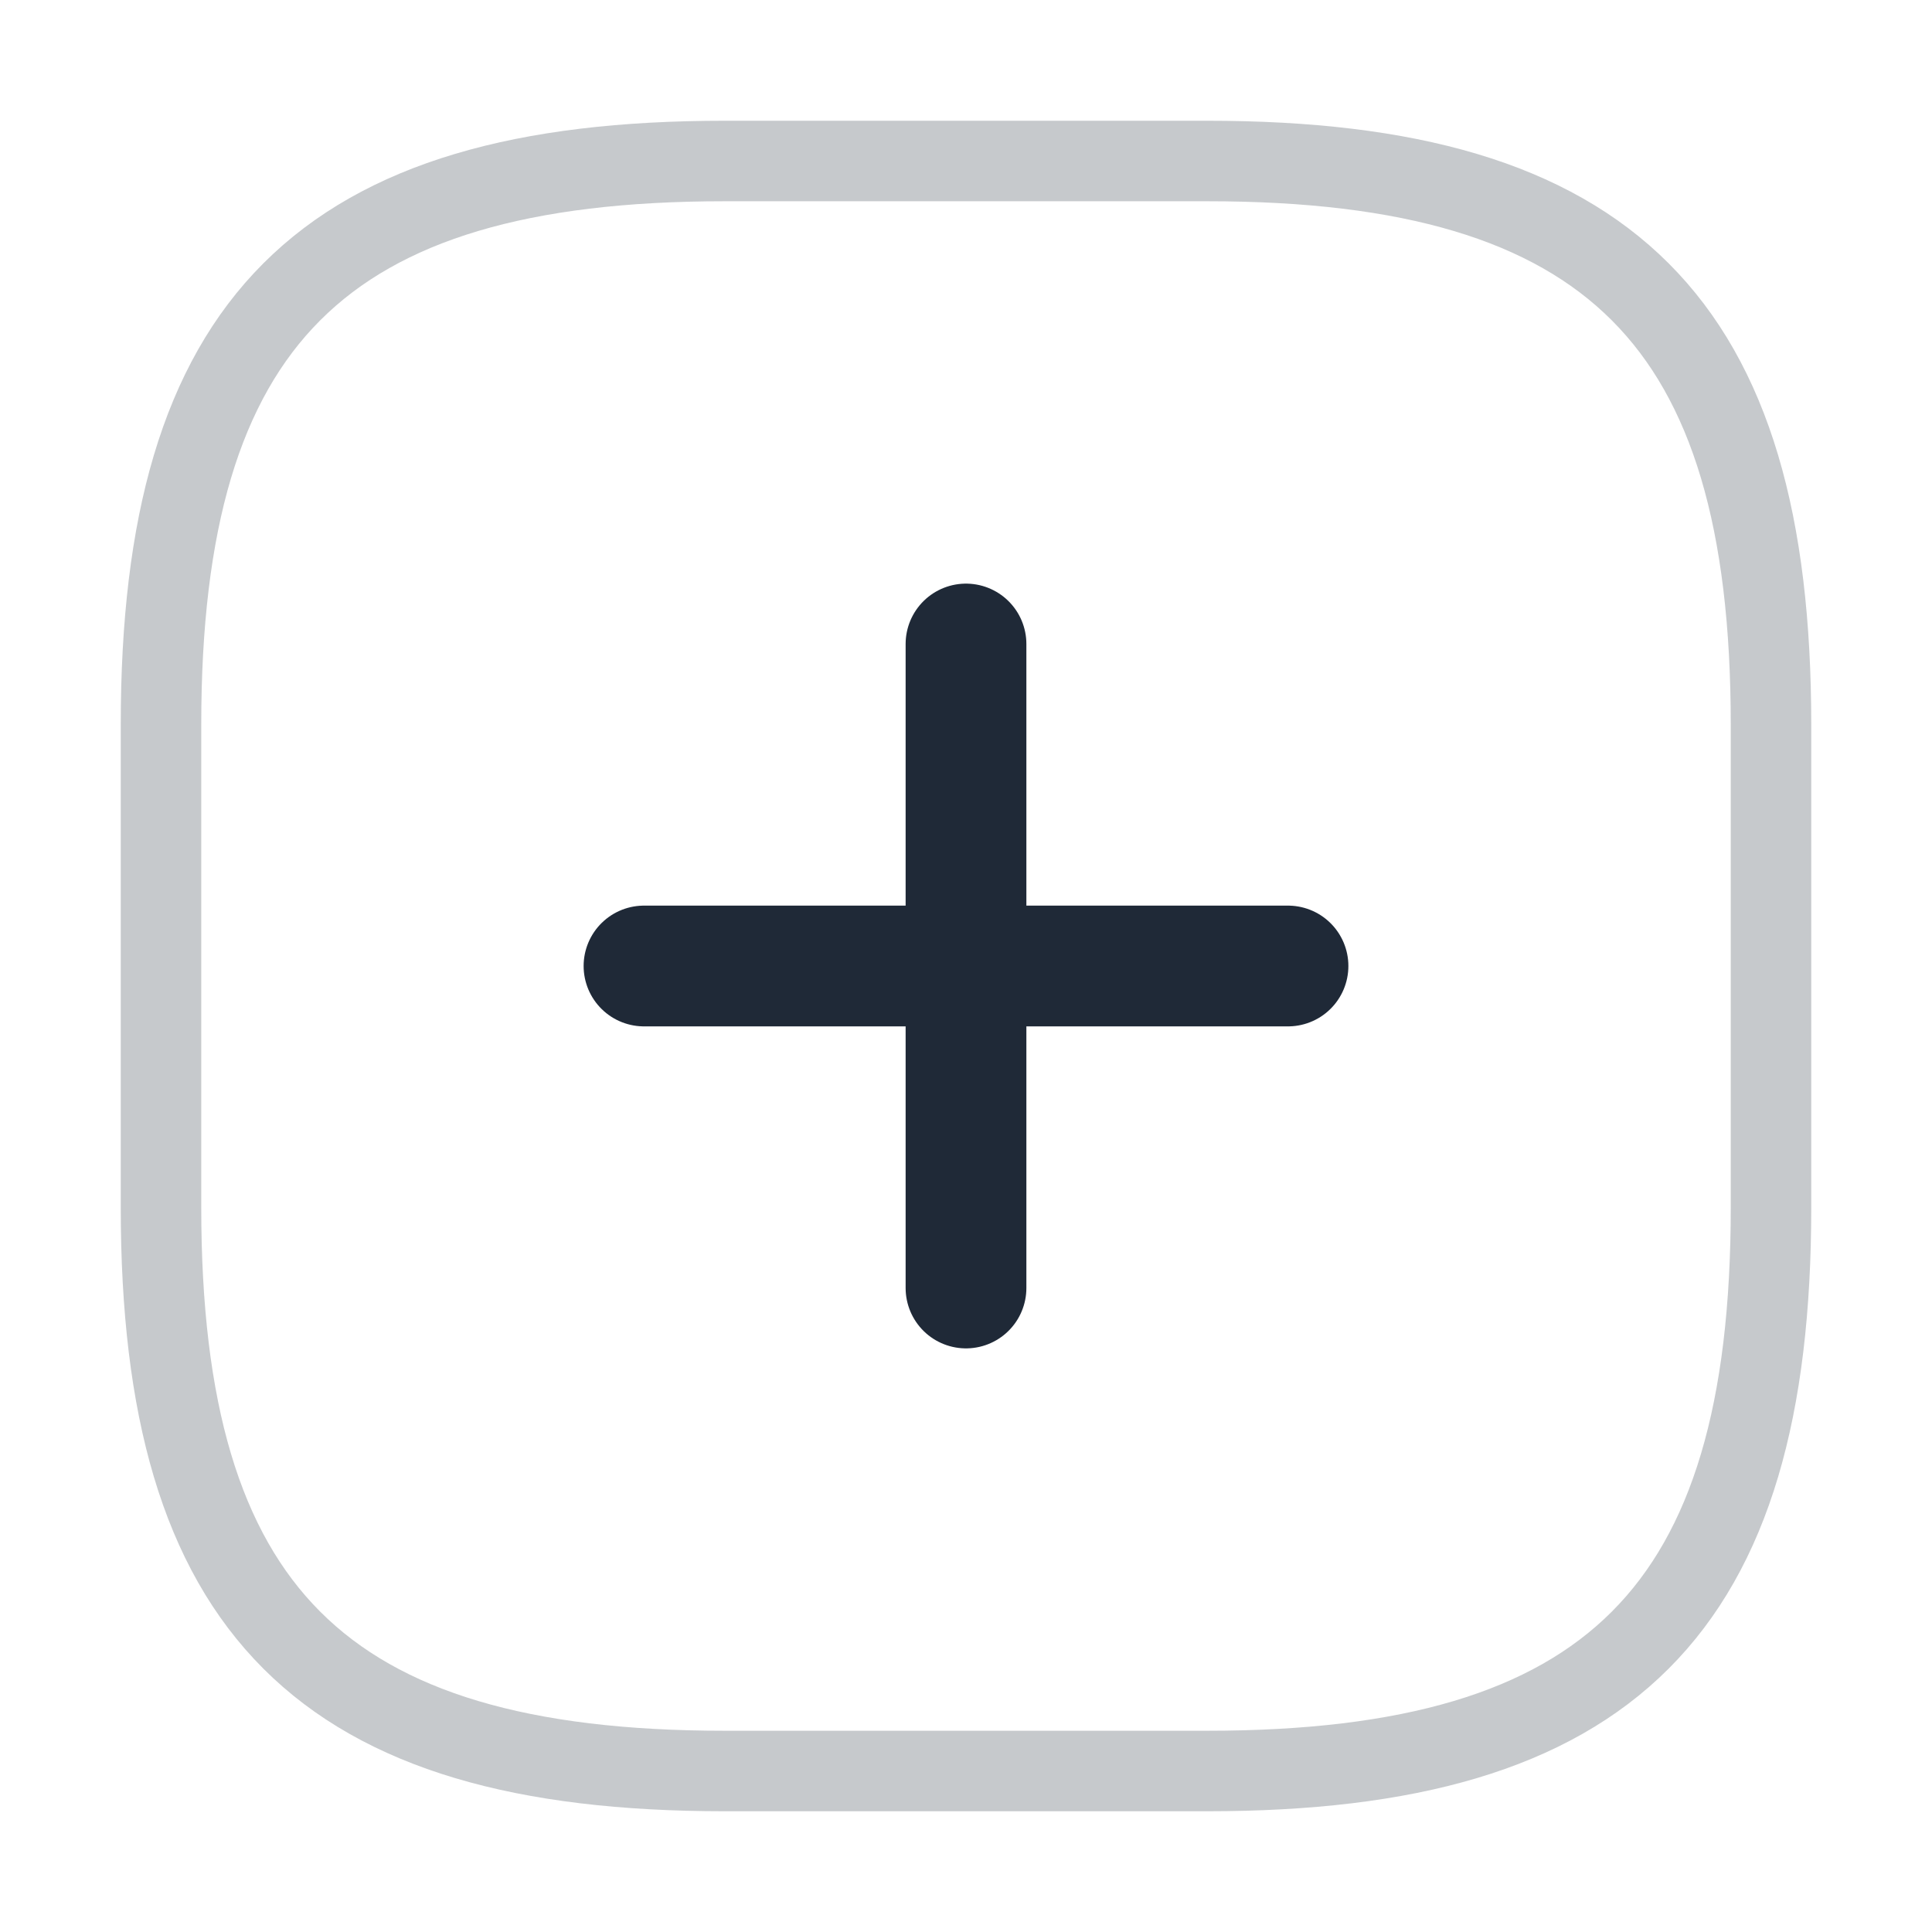
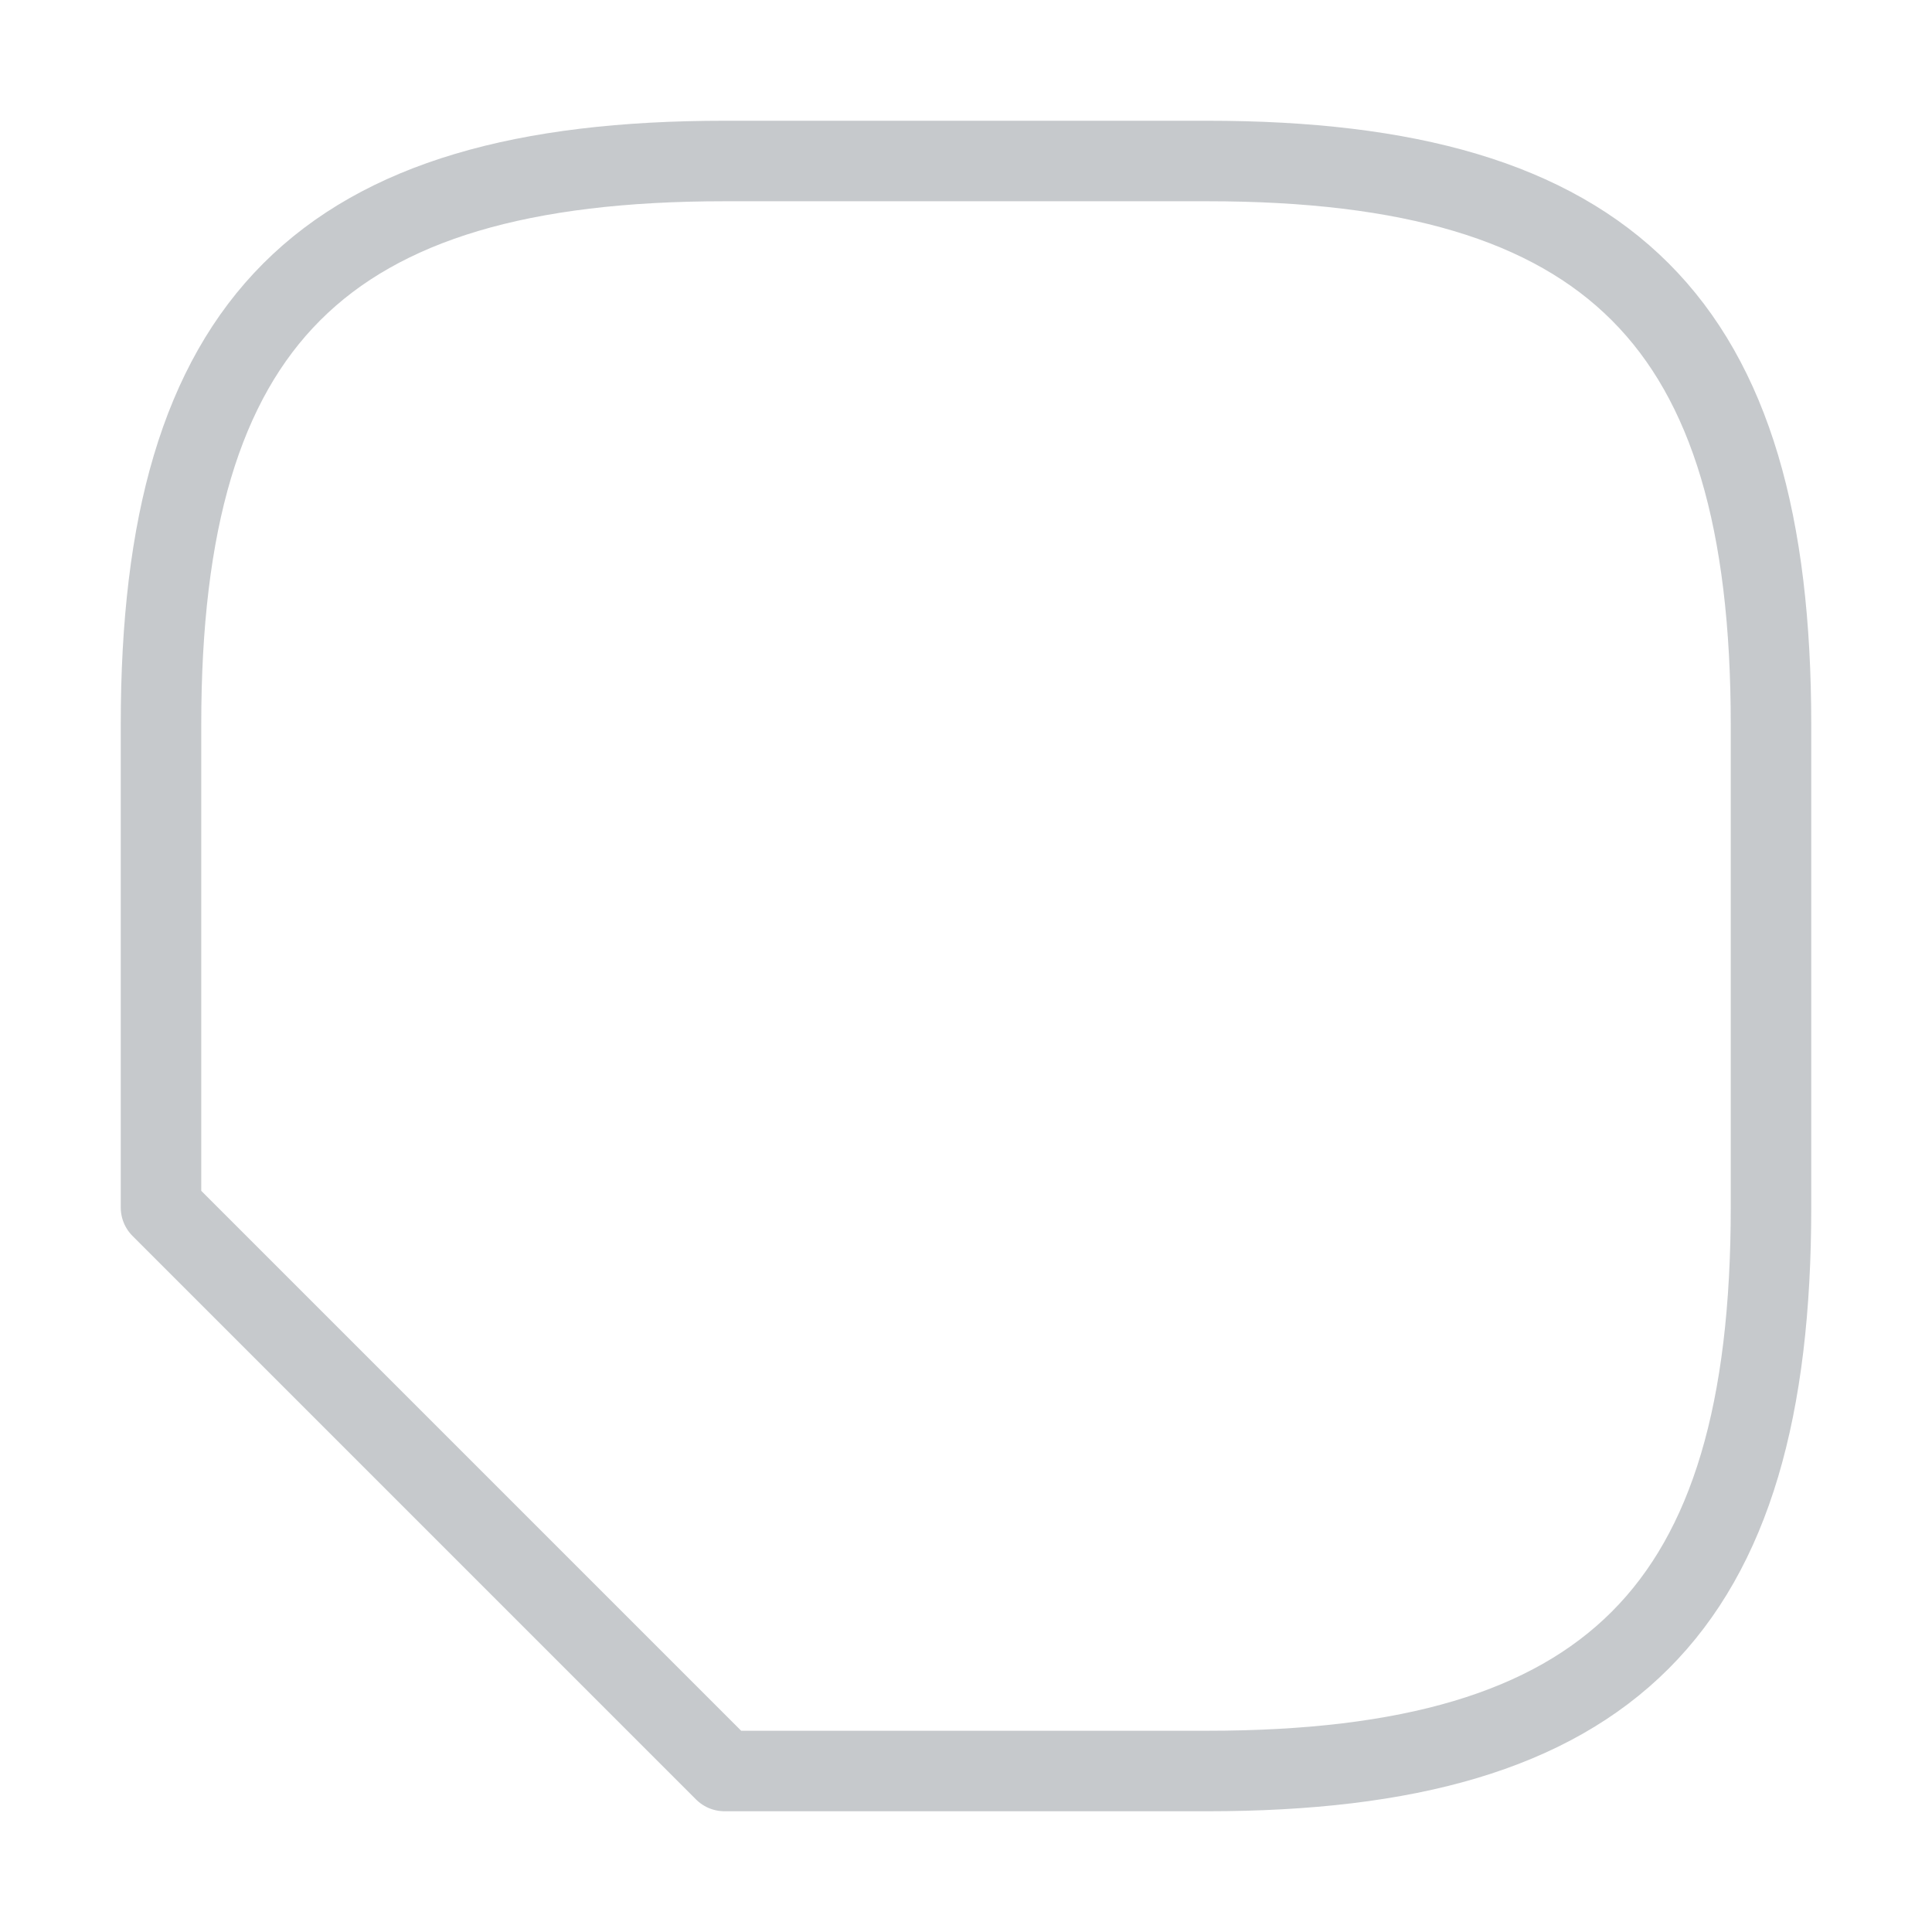
<svg xmlns="http://www.w3.org/2000/svg" width="24" height="24" viewBox="0 0 24 24" fill="none">
-   <path d="M8 12H16" stroke="#1F2937" stroke-width="1.5" stroke-linecap="round" stroke-linejoin="round" />
-   <path d="M12 16V8" stroke="#1F2937" stroke-width="1.5" stroke-linecap="round" stroke-linejoin="round" />
-   <path d="M9 22H15C20 22 22 20 22 15V9C22 4 20 2 15 2H9C4 2 2 4 2 9V15C2 20 4 22 9 22Z" stroke="#1F2937" stroke-opacity="0.25" stroke-linecap="round" stroke-linejoin="round" />
+   <path d="M9 22H15C20 22 22 20 22 15V9C22 4 20 2 15 2H9C4 2 2 4 2 9V15Z" stroke="#1F2937" stroke-opacity="0.25" stroke-linecap="round" stroke-linejoin="round" />
</svg>